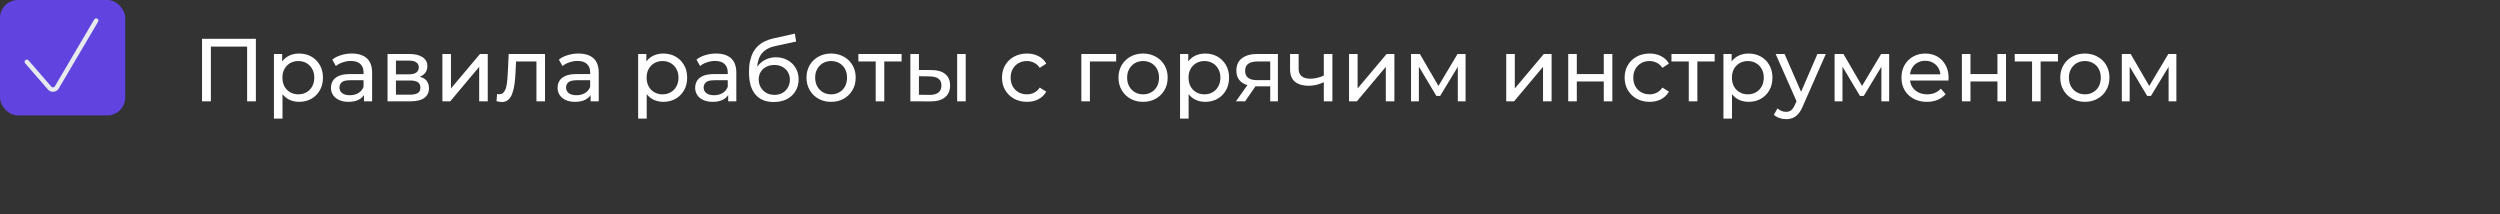
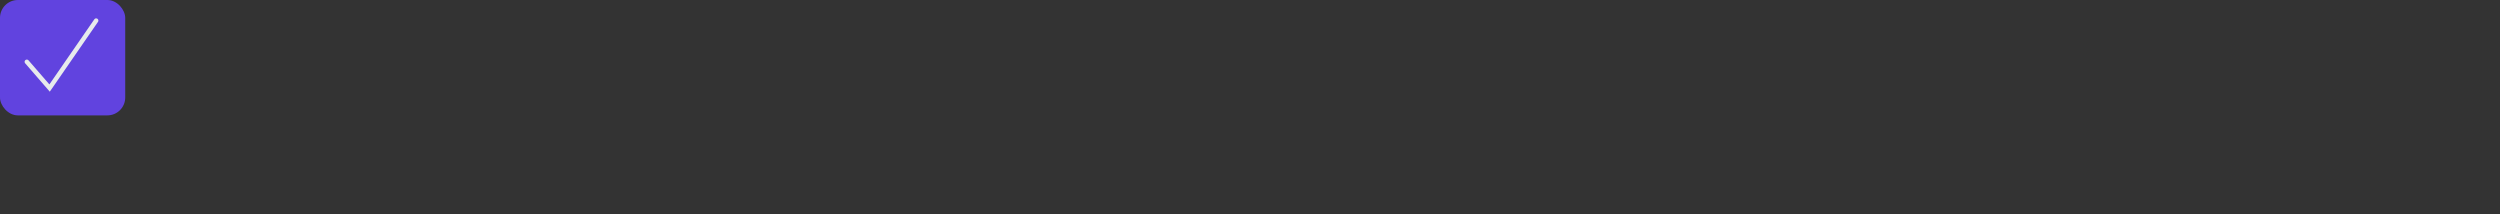
<svg xmlns="http://www.w3.org/2000/svg" width="560" height="48" viewBox="0 0 560 48" fill="none">
  <rect x="0" y="0" width="560" height="48" fill="#333333" stroke="none" />
-   <path d="M45.256 22.692V8.692H57.316V22.692H55.356V9.912L55.836 10.432H46.736L47.236 9.912V22.692H45.256ZM66.982 22.812C66.102 22.812 65.295 22.612 64.562 22.212C63.842 21.799 63.262 21.192 62.822 20.392C62.395 19.592 62.182 18.592 62.182 17.392C62.182 16.192 62.389 15.192 62.802 14.392C63.229 13.592 63.802 12.992 64.522 12.592C65.255 12.192 66.075 11.992 66.982 11.992C68.022 11.992 68.942 12.219 69.742 12.672C70.542 13.126 71.175 13.759 71.642 14.572C72.109 15.372 72.342 16.312 72.342 17.392C72.342 18.472 72.109 19.419 71.642 20.232C71.175 21.046 70.542 21.679 69.742 22.132C68.942 22.586 68.022 22.812 66.982 22.812ZM61.362 26.572V12.092H63.202V14.952L63.082 17.412L63.282 19.872V26.572H61.362ZM66.822 21.132C67.502 21.132 68.109 20.979 68.642 20.672C69.189 20.366 69.615 19.932 69.922 19.372C70.242 18.799 70.402 18.139 70.402 17.392C70.402 16.632 70.242 15.979 69.922 15.432C69.615 14.872 69.189 14.439 68.642 14.132C68.109 13.826 67.502 13.672 66.822 13.672C66.155 13.672 65.549 13.826 65.002 14.132C64.469 14.439 64.042 14.872 63.722 15.432C63.415 15.979 63.262 16.632 63.262 17.392C63.262 18.139 63.415 18.799 63.722 19.372C64.042 19.932 64.469 20.366 65.002 20.672C65.549 20.979 66.155 21.132 66.822 21.132ZM81.534 22.692V20.452L81.434 20.032V16.212C81.434 15.399 81.194 14.772 80.714 14.332C80.247 13.879 79.54 13.652 78.594 13.652C77.967 13.652 77.354 13.759 76.754 13.972C76.154 14.172 75.647 14.446 75.234 14.792L74.434 13.352C74.981 12.912 75.634 12.579 76.394 12.352C77.167 12.112 77.974 11.992 78.814 11.992C80.267 11.992 81.387 12.346 82.174 13.052C82.96 13.759 83.354 14.839 83.354 16.292V22.692H81.534ZM78.054 22.812C77.267 22.812 76.574 22.679 75.974 22.412C75.387 22.146 74.934 21.779 74.614 21.312C74.294 20.832 74.134 20.292 74.134 19.692C74.134 19.119 74.267 18.599 74.534 18.132C74.814 17.666 75.26 17.292 75.874 17.012C76.501 16.732 77.341 16.592 78.394 16.592H81.754V17.972H78.474C77.514 17.972 76.867 18.132 76.534 18.452C76.201 18.772 76.034 19.159 76.034 19.612C76.034 20.132 76.24 20.552 76.654 20.872C77.067 21.179 77.641 21.332 78.374 21.332C79.094 21.332 79.721 21.172 80.254 20.852C80.8 20.532 81.194 20.066 81.434 19.452L81.814 20.772C81.561 21.399 81.114 21.899 80.474 22.272C79.834 22.632 79.027 22.812 78.054 22.812ZM86.811 22.692V12.092H91.731C92.971 12.092 93.945 12.332 94.651 12.812C95.371 13.279 95.731 13.946 95.731 14.812C95.731 15.679 95.391 16.352 94.711 16.832C94.044 17.299 93.158 17.532 92.051 17.532L92.351 17.012C93.618 17.012 94.558 17.246 95.171 17.712C95.784 18.179 96.091 18.866 96.091 19.772C96.091 20.692 95.745 21.412 95.051 21.932C94.371 22.439 93.325 22.692 91.911 22.692H86.811ZM88.691 21.212H91.771C92.571 21.212 93.171 21.092 93.571 20.852C93.971 20.599 94.171 20.199 94.171 19.652C94.171 19.092 93.984 18.686 93.611 18.432C93.251 18.166 92.678 18.032 91.891 18.032H88.691V21.212ZM88.691 16.652H91.571C92.305 16.652 92.858 16.519 93.231 16.252C93.618 15.972 93.811 15.586 93.811 15.092C93.811 14.586 93.618 14.206 93.231 13.952C92.858 13.699 92.305 13.572 91.571 13.572H88.691V16.652ZM99.096 22.692V12.092H101.016V19.812L107.516 12.092H109.256V22.692H107.336V14.972L100.856 22.692H99.096ZM111.223 22.672L111.343 21.052C111.436 21.066 111.523 21.079 111.603 21.092C111.683 21.106 111.756 21.112 111.823 21.112C112.25 21.112 112.583 20.966 112.823 20.672C113.076 20.379 113.263 19.992 113.383 19.512C113.503 19.019 113.59 18.466 113.643 17.852C113.696 17.239 113.736 16.626 113.763 16.012L113.943 12.092H122.083V22.692H120.163V13.212L120.623 13.772H115.183L115.623 13.192L115.483 16.132C115.443 17.066 115.37 17.939 115.263 18.752C115.156 19.566 114.99 20.279 114.763 20.892C114.55 21.506 114.25 21.986 113.863 22.332C113.49 22.679 113.003 22.852 112.403 22.852C112.23 22.852 112.043 22.832 111.843 22.792C111.656 22.766 111.45 22.726 111.223 22.672ZM132.296 22.692V20.452L132.196 20.032V16.212C132.196 15.399 131.956 14.772 131.476 14.332C131.009 13.879 130.302 13.652 129.356 13.652C128.729 13.652 128.116 13.759 127.516 13.972C126.916 14.172 126.409 14.446 125.996 14.792L125.196 13.352C125.742 12.912 126.396 12.579 127.156 12.352C127.929 12.112 128.736 11.992 129.576 11.992C131.029 11.992 132.149 12.346 132.936 13.052C133.722 13.759 134.116 14.839 134.116 16.292V22.692H132.296ZM128.816 22.812C128.029 22.812 127.336 22.679 126.736 22.412C126.149 22.146 125.696 21.779 125.376 21.312C125.056 20.832 124.896 20.292 124.896 19.692C124.896 19.119 125.029 18.599 125.296 18.132C125.576 17.666 126.022 17.292 126.636 17.012C127.262 16.732 128.102 16.592 129.156 16.592H132.516V17.972H129.236C128.276 17.972 127.629 18.132 127.296 18.452C126.962 18.772 126.796 19.159 126.796 19.612C126.796 20.132 127.002 20.552 127.416 20.872C127.829 21.179 128.402 21.332 129.136 21.332C129.856 21.332 130.482 21.172 131.016 20.852C131.562 20.532 131.956 20.066 132.196 19.452L132.576 20.772C132.322 21.399 131.876 21.899 131.236 22.272C130.596 22.632 129.789 22.812 128.816 22.812ZM148.564 22.812C147.684 22.812 146.877 22.612 146.144 22.212C145.424 21.799 144.844 21.192 144.404 20.392C143.977 19.592 143.764 18.592 143.764 17.392C143.764 16.192 143.971 15.192 144.384 14.392C144.811 13.592 145.384 12.992 146.104 12.592C146.837 12.192 147.657 11.992 148.564 11.992C149.604 11.992 150.524 12.219 151.324 12.672C152.124 13.126 152.757 13.759 153.224 14.572C153.691 15.372 153.924 16.312 153.924 17.392C153.924 18.472 153.691 19.419 153.224 20.232C152.757 21.046 152.124 21.679 151.324 22.132C150.524 22.586 149.604 22.812 148.564 22.812ZM142.944 26.572V12.092H144.784V14.952L144.664 17.412L144.864 19.872V26.572H142.944ZM148.404 21.132C149.084 21.132 149.691 20.979 150.224 20.672C150.771 20.366 151.197 19.932 151.504 19.372C151.824 18.799 151.984 18.139 151.984 17.392C151.984 16.632 151.824 15.979 151.504 15.432C151.197 14.872 150.771 14.439 150.224 14.132C149.691 13.826 149.084 13.672 148.404 13.672C147.737 13.672 147.131 13.826 146.584 14.132C146.051 14.439 145.624 14.872 145.304 15.432C144.997 15.979 144.844 16.632 144.844 17.392C144.844 18.139 144.997 18.799 145.304 19.372C145.624 19.932 146.051 20.366 146.584 20.672C147.131 20.979 147.737 21.132 148.404 21.132ZM163.116 22.692V20.452L163.016 20.032V16.212C163.016 15.399 162.776 14.772 162.296 14.332C161.829 13.879 161.123 13.652 160.176 13.652C159.549 13.652 158.936 13.759 158.336 13.972C157.736 14.172 157.229 14.446 156.816 14.792L156.016 13.352C156.563 12.912 157.216 12.579 157.976 12.352C158.749 12.112 159.556 11.992 160.396 11.992C161.849 11.992 162.969 12.346 163.756 13.052C164.543 13.759 164.936 14.839 164.936 16.292V22.692H163.116ZM159.636 22.812C158.849 22.812 158.156 22.679 157.556 22.412C156.969 22.146 156.516 21.779 156.196 21.312C155.876 20.832 155.716 20.292 155.716 19.692C155.716 19.119 155.849 18.599 156.116 18.132C156.396 17.666 156.843 17.292 157.456 17.012C158.083 16.732 158.923 16.592 159.976 16.592H163.336V17.972H160.056C159.096 17.972 158.449 18.132 158.116 18.452C157.783 18.772 157.616 19.159 157.616 19.612C157.616 20.132 157.823 20.552 158.236 20.872C158.649 21.179 159.223 21.332 159.956 21.332C160.676 21.332 161.303 21.172 161.836 20.852C162.383 20.532 162.776 20.066 163.016 19.452L163.396 20.772C163.143 21.399 162.696 21.899 162.056 22.272C161.416 22.632 160.609 22.812 159.636 22.812ZM173.293 22.852C172.413 22.852 171.633 22.712 170.953 22.432C170.287 22.152 169.713 21.739 169.233 21.192C168.753 20.632 168.387 19.932 168.133 19.092C167.893 18.239 167.773 17.239 167.773 16.092C167.773 15.186 167.853 14.372 168.013 13.652C168.173 12.932 168.4 12.292 168.693 11.732C169 11.172 169.373 10.686 169.813 10.272C170.267 9.859 170.773 9.519 171.333 9.252C171.907 8.972 172.533 8.759 173.213 8.612L178.053 7.532L178.333 9.312L173.873 10.272C173.607 10.326 173.287 10.406 172.913 10.512C172.54 10.619 172.16 10.786 171.773 11.012C171.387 11.226 171.027 11.526 170.693 11.912C170.36 12.299 170.093 12.806 169.893 13.432C169.693 14.046 169.593 14.806 169.593 15.712C169.593 15.966 169.6 16.159 169.613 16.292C169.627 16.426 169.64 16.559 169.653 16.692C169.68 16.826 169.7 17.026 169.713 17.292L168.913 16.472C169.127 15.739 169.467 15.099 169.933 14.552C170.4 14.006 170.96 13.586 171.613 13.292C172.28 12.986 173.007 12.832 173.793 12.832C174.78 12.832 175.653 13.046 176.413 13.472C177.187 13.899 177.793 14.486 178.233 15.232C178.673 15.979 178.893 16.832 178.893 17.792C178.893 18.766 178.66 19.639 178.193 20.412C177.74 21.172 177.093 21.772 176.253 22.212C175.413 22.639 174.427 22.852 173.293 22.852ZM173.473 21.252C174.153 21.252 174.753 21.106 175.273 20.812C175.793 20.506 176.2 20.099 176.493 19.592C176.787 19.072 176.933 18.492 176.933 17.852C176.933 17.212 176.787 16.646 176.493 16.152C176.2 15.659 175.793 15.272 175.273 14.992C174.753 14.699 174.14 14.552 173.433 14.552C172.767 14.552 172.167 14.692 171.633 14.972C171.1 15.239 170.687 15.619 170.393 16.112C170.1 16.592 169.953 17.152 169.953 17.792C169.953 18.432 170.1 19.019 170.393 19.552C170.7 20.072 171.113 20.486 171.633 20.792C172.167 21.099 172.78 21.252 173.473 21.252ZM186.175 22.812C185.109 22.812 184.162 22.579 183.335 22.112C182.509 21.646 181.855 21.006 181.375 20.192C180.895 19.366 180.655 18.432 180.655 17.392C180.655 16.339 180.895 15.406 181.375 14.592C181.855 13.779 182.509 13.146 183.335 12.692C184.162 12.226 185.109 11.992 186.175 11.992C187.229 11.992 188.169 12.226 188.995 12.692C189.835 13.146 190.489 13.779 190.955 14.592C191.435 15.392 191.675 16.326 191.675 17.392C191.675 18.446 191.435 19.379 190.955 20.192C190.489 21.006 189.835 21.646 188.995 22.112C188.169 22.579 187.229 22.812 186.175 22.812ZM186.175 21.132C186.855 21.132 187.462 20.979 187.995 20.672C188.542 20.366 188.969 19.932 189.275 19.372C189.582 18.799 189.735 18.139 189.735 17.392C189.735 16.632 189.582 15.979 189.275 15.432C188.969 14.872 188.542 14.439 187.995 14.132C187.462 13.826 186.855 13.672 186.175 13.672C185.495 13.672 184.889 13.826 184.355 14.132C183.822 14.439 183.395 14.872 183.075 15.432C182.755 15.979 182.595 16.632 182.595 17.392C182.595 18.139 182.755 18.799 183.075 19.372C183.395 19.932 183.822 20.366 184.355 20.672C184.889 20.979 185.495 21.132 186.175 21.132ZM196.157 22.692V13.272L196.637 13.772H192.277V12.092H201.957V13.772H197.617L198.077 13.272V22.692H196.157ZM214.401 22.692V12.092H216.321V22.692H214.401ZM208.701 15.692C210.047 15.706 211.067 16.012 211.761 16.612C212.467 17.212 212.821 18.059 212.821 19.152C212.821 20.299 212.434 21.186 211.661 21.812C210.901 22.426 209.807 22.726 208.381 22.712L203.921 22.692V12.092H205.841V15.672L208.701 15.692ZM208.241 21.252C209.094 21.266 209.747 21.092 210.201 20.732C210.654 20.372 210.881 19.839 210.881 19.132C210.881 18.439 210.654 17.932 210.201 17.612C209.761 17.292 209.107 17.126 208.241 17.112L205.841 17.072V21.232L208.241 21.252ZM230.044 22.812C228.964 22.812 227.998 22.579 227.144 22.112C226.304 21.646 225.644 21.006 225.164 20.192C224.684 19.379 224.444 18.446 224.444 17.392C224.444 16.339 224.684 15.406 225.164 14.592C225.644 13.779 226.304 13.146 227.144 12.692C227.998 12.226 228.964 11.992 230.044 11.992C231.004 11.992 231.858 12.186 232.604 12.572C233.364 12.946 233.951 13.506 234.364 14.252L232.904 15.192C232.558 14.672 232.131 14.292 231.624 14.052C231.131 13.799 230.598 13.672 230.024 13.672C229.331 13.672 228.711 13.826 228.164 14.132C227.618 14.439 227.184 14.872 226.864 15.432C226.544 15.979 226.384 16.632 226.384 17.392C226.384 18.152 226.544 18.812 226.864 19.372C227.184 19.932 227.618 20.366 228.164 20.672C228.711 20.979 229.331 21.132 230.024 21.132C230.598 21.132 231.131 21.012 231.624 20.772C232.131 20.519 232.558 20.132 232.904 19.612L234.364 20.532C233.951 21.266 233.364 21.832 232.604 22.232C231.858 22.619 231.004 22.812 230.044 22.812ZM242.221 22.692V12.092H250.021V13.772H243.681L244.141 13.332V22.692H242.221ZM256.058 22.812C254.992 22.812 254.045 22.579 253.218 22.112C252.392 21.646 251.738 21.006 251.258 20.192C250.778 19.366 250.538 18.432 250.538 17.392C250.538 16.339 250.778 15.406 251.258 14.592C251.738 13.779 252.392 13.146 253.218 12.692C254.045 12.226 254.992 11.992 256.058 11.992C257.112 11.992 258.052 12.226 258.878 12.692C259.718 13.146 260.372 13.779 260.838 14.592C261.318 15.392 261.558 16.326 261.558 17.392C261.558 18.446 261.318 19.379 260.838 20.192C260.372 21.006 259.718 21.646 258.878 22.112C258.052 22.579 257.112 22.812 256.058 22.812ZM256.058 21.132C256.738 21.132 257.345 20.979 257.878 20.672C258.425 20.366 258.852 19.932 259.158 19.372C259.465 18.799 259.618 18.139 259.618 17.392C259.618 16.632 259.465 15.979 259.158 15.432C258.852 14.872 258.425 14.439 257.878 14.132C257.345 13.826 256.738 13.672 256.058 13.672C255.378 13.672 254.772 13.826 254.238 14.132C253.705 14.439 253.278 14.872 252.958 15.432C252.638 15.979 252.478 16.632 252.478 17.392C252.478 18.139 252.638 18.799 252.958 19.372C253.278 19.932 253.705 20.366 254.238 20.672C254.772 20.979 255.378 21.132 256.058 21.132ZM269.951 22.812C269.071 22.812 268.264 22.612 267.531 22.212C266.811 21.799 266.231 21.192 265.791 20.392C265.364 19.592 265.151 18.592 265.151 17.392C265.151 16.192 265.357 15.192 265.771 14.392C266.197 13.592 266.771 12.992 267.491 12.592C268.224 12.192 269.044 11.992 269.951 11.992C270.991 11.992 271.911 12.219 272.711 12.672C273.511 13.126 274.144 13.759 274.611 14.572C275.077 15.372 275.311 16.312 275.311 17.392C275.311 18.472 275.077 19.419 274.611 20.232C274.144 21.046 273.511 21.679 272.711 22.132C271.911 22.586 270.991 22.812 269.951 22.812ZM264.331 26.572V12.092H266.171V14.952L266.051 17.412L266.251 19.872V26.572H264.331ZM269.791 21.132C270.471 21.132 271.077 20.979 271.611 20.672C272.157 20.366 272.584 19.932 272.891 19.372C273.211 18.799 273.371 18.139 273.371 17.392C273.371 16.632 273.211 15.979 272.891 15.432C272.584 14.872 272.157 14.439 271.611 14.132C271.077 13.826 270.471 13.672 269.791 13.672C269.124 13.672 268.517 13.826 267.971 14.132C267.437 14.439 267.011 14.872 266.691 15.432C266.384 15.979 266.231 16.632 266.231 17.392C266.231 18.139 266.384 18.799 266.691 19.372C267.011 19.932 267.437 20.366 267.971 20.672C268.517 20.979 269.124 21.132 269.791 21.132ZM284.529 22.692V18.972L284.829 19.332H281.449C280.035 19.332 278.929 19.032 278.129 18.432C277.342 17.832 276.949 16.959 276.949 15.812C276.949 14.586 277.369 13.659 278.209 13.032C279.062 12.406 280.195 12.092 281.609 12.092H286.249V22.692H284.529ZM276.849 22.692L279.729 18.632H281.709L278.909 22.692H276.849ZM284.529 18.372V13.232L284.829 13.772H281.669C280.789 13.772 280.109 13.939 279.629 14.272C279.149 14.592 278.909 15.126 278.909 15.872C278.909 17.259 279.802 17.952 281.589 17.952H284.829L284.529 18.372ZM296.675 18.352C296.115 18.619 295.535 18.832 294.935 18.992C294.348 19.139 293.741 19.212 293.115 19.212C291.835 19.212 290.821 18.912 290.075 18.312C289.341 17.712 288.975 16.786 288.975 15.532V12.092H290.895V15.412C290.895 16.172 291.128 16.732 291.595 17.092C292.075 17.452 292.715 17.632 293.515 17.632C294.021 17.632 294.541 17.566 295.075 17.432C295.621 17.299 296.155 17.112 296.675 16.872V18.352ZM296.535 22.692V12.092H298.455V22.692H296.535ZM302.182 22.692V12.092H304.102V19.812L310.602 12.092H312.342V22.692H310.422V14.972L303.942 22.692H302.182ZM316.069 22.692V12.092H318.049L322.609 19.932H321.809L326.489 12.092H328.289V22.692H326.549V14.252L326.869 14.432L322.589 21.492H321.749L317.449 14.292L317.829 14.212V22.692H316.069ZM337.397 22.692V12.092H339.317V19.812L345.817 12.092H347.557V22.692H345.637V14.972L339.157 22.692H337.397ZM351.284 22.692V12.092H353.204V16.592H359.244V12.092H361.164V22.692H359.244V18.252H353.204V22.692H351.284ZM369.517 22.812C368.437 22.812 367.47 22.579 366.617 22.112C365.777 21.646 365.117 21.006 364.637 20.192C364.157 19.379 363.917 18.446 363.917 17.392C363.917 16.339 364.157 15.406 364.637 14.592C365.117 13.779 365.777 13.146 366.617 12.692C367.47 12.226 368.437 11.992 369.517 11.992C370.477 11.992 371.33 12.186 372.077 12.572C372.837 12.946 373.424 13.506 373.837 14.252L372.377 15.192C372.03 14.672 371.604 14.292 371.097 14.052C370.604 13.799 370.07 13.672 369.497 13.672C368.804 13.672 368.184 13.826 367.637 14.132C367.09 14.439 366.657 14.872 366.337 15.432C366.017 15.979 365.857 16.632 365.857 17.392C365.857 18.152 366.017 18.812 366.337 19.372C366.657 19.932 367.09 20.366 367.637 20.672C368.184 20.979 368.804 21.132 369.497 21.132C370.07 21.132 370.604 21.012 371.097 20.772C371.604 20.519 372.03 20.132 372.377 19.612L373.837 20.532C373.424 21.266 372.837 21.832 372.077 22.232C371.33 22.619 370.477 22.812 369.517 22.812ZM378.286 22.692V13.272L378.766 13.772H374.406V12.092H384.086V13.772H379.746L380.206 13.272V22.692H378.286ZM391.669 22.812C390.789 22.812 389.983 22.612 389.249 22.212C388.529 21.799 387.949 21.192 387.509 20.392C387.083 19.592 386.869 18.592 386.869 17.392C386.869 16.192 387.076 15.192 387.489 14.392C387.916 13.592 388.489 12.992 389.209 12.592C389.943 12.192 390.763 11.992 391.669 11.992C392.709 11.992 393.629 12.219 394.429 12.672C395.229 13.126 395.863 13.759 396.329 14.572C396.796 15.372 397.029 16.312 397.029 17.392C397.029 18.472 396.796 19.419 396.329 20.232C395.863 21.046 395.229 21.679 394.429 22.132C393.629 22.586 392.709 22.812 391.669 22.812ZM386.049 26.572V12.092H387.889V14.952L387.769 17.412L387.969 19.872V26.572H386.049ZM391.509 21.132C392.189 21.132 392.796 20.979 393.329 20.672C393.876 20.366 394.303 19.932 394.609 19.372C394.929 18.799 395.089 18.139 395.089 17.392C395.089 16.632 394.929 15.979 394.609 15.432C394.303 14.872 393.876 14.439 393.329 14.132C392.796 13.826 392.189 13.672 391.509 13.672C390.843 13.672 390.236 13.826 389.689 14.132C389.156 14.439 388.729 14.872 388.409 15.432C388.103 15.979 387.949 16.632 387.949 17.392C387.949 18.139 388.103 18.799 388.409 19.372C388.729 19.932 389.156 20.366 389.689 20.672C390.236 20.979 390.843 21.132 391.509 21.132ZM400.066 26.692C399.559 26.692 399.066 26.606 398.586 26.432C398.106 26.272 397.693 26.032 397.346 25.712L398.166 24.272C398.433 24.526 398.726 24.719 399.046 24.852C399.366 24.986 399.706 25.052 400.066 25.052C400.533 25.052 400.919 24.932 401.226 24.692C401.533 24.452 401.819 24.026 402.086 23.412L402.746 21.952L402.946 21.712L407.106 12.092H408.986L403.846 23.752C403.539 24.499 403.193 25.086 402.806 25.512C402.433 25.939 402.019 26.239 401.566 26.412C401.113 26.599 400.613 26.692 400.066 26.692ZM402.586 23.032L397.746 12.092H399.746L403.866 21.532L402.586 23.032ZM410.952 22.692V12.092H412.932L417.492 19.932H416.692L421.372 12.092H423.172V22.692H421.432V14.252L421.752 14.432L417.472 21.492H416.632L412.332 14.292L412.712 14.212V22.692H410.952ZM431.629 22.812C430.495 22.812 429.495 22.579 428.629 22.112C427.775 21.646 427.109 21.006 426.629 20.192C426.162 19.379 425.929 18.446 425.929 17.392C425.929 16.339 426.155 15.406 426.609 14.592C427.075 13.779 427.709 13.146 428.509 12.692C429.322 12.226 430.235 11.992 431.249 11.992C432.275 11.992 433.182 12.219 433.969 12.672C434.755 13.126 435.369 13.766 435.809 14.592C436.262 15.406 436.489 16.359 436.489 17.452C436.489 17.532 436.482 17.626 436.469 17.732C436.469 17.839 436.462 17.939 436.449 18.032H427.429V16.652H435.449L434.669 17.132C434.682 16.452 434.542 15.846 434.249 15.312C433.955 14.779 433.549 14.366 433.029 14.072C432.522 13.766 431.929 13.612 431.249 13.612C430.582 13.612 429.989 13.766 429.469 14.072C428.949 14.366 428.542 14.786 428.249 15.332C427.955 15.866 427.809 16.479 427.809 17.172V17.492C427.809 18.199 427.969 18.832 428.289 19.392C428.622 19.939 429.082 20.366 429.669 20.672C430.255 20.979 430.929 21.132 431.689 21.132C432.315 21.132 432.882 21.026 433.389 20.812C433.909 20.599 434.362 20.279 434.749 19.852L435.809 21.092C435.329 21.652 434.729 22.079 434.009 22.372C433.302 22.666 432.509 22.812 431.629 22.812ZM439.467 22.692V12.092H441.387V16.592H447.427V12.092H449.347V22.692H447.427V18.252H441.387V22.692H439.467ZM455.181 22.692V13.272L455.661 13.772H451.301V12.092H460.981V13.772H456.641L457.101 13.272V22.692H455.181ZM467.015 22.812C465.949 22.812 465.002 22.579 464.175 22.112C463.349 21.646 462.695 21.006 462.215 20.192C461.735 19.366 461.495 18.432 461.495 17.392C461.495 16.339 461.735 15.406 462.215 14.592C462.695 13.779 463.349 13.146 464.175 12.692C465.002 12.226 465.949 11.992 467.015 11.992C468.069 11.992 469.009 12.226 469.835 12.692C470.675 13.146 471.329 13.779 471.795 14.592C472.275 15.392 472.515 16.326 472.515 17.392C472.515 18.446 472.275 19.379 471.795 20.192C471.329 21.006 470.675 21.646 469.835 22.112C469.009 22.579 468.069 22.812 467.015 22.812ZM467.015 21.132C467.695 21.132 468.302 20.979 468.835 20.672C469.382 20.366 469.809 19.932 470.115 19.372C470.422 18.799 470.575 18.139 470.575 17.392C470.575 16.632 470.422 15.979 470.115 15.432C469.809 14.872 469.382 14.439 468.835 14.132C468.302 13.826 467.695 13.672 467.015 13.672C466.335 13.672 465.729 13.826 465.195 14.132C464.662 14.439 464.235 14.872 463.915 15.432C463.595 15.979 463.435 16.632 463.435 17.392C463.435 18.139 463.595 18.799 463.915 19.372C464.235 19.932 464.662 20.366 465.195 20.672C465.729 20.979 466.335 21.132 467.015 21.132ZM475.288 22.692V12.092H477.268L481.828 19.932H481.028L485.708 12.092H487.508V22.692H485.768V14.252L486.088 14.432L481.808 21.492H480.968L476.668 14.292L477.048 14.212V22.692H475.288Z" fill="white" />
  <rect width="28.05" height="25.846" rx="4" fill="#6143DF" />
-   <path d="M6.01 13.846L11.109 19.72C11.557 20.235 12.379 20.16 12.726 19.572L21.538 4.615" stroke="#E7EAEC" stroke-linecap="round" />
+   <path d="M6.01 13.846L11.109 19.72L21.538 4.615" stroke="#E7EAEC" stroke-linecap="round" />
</svg>